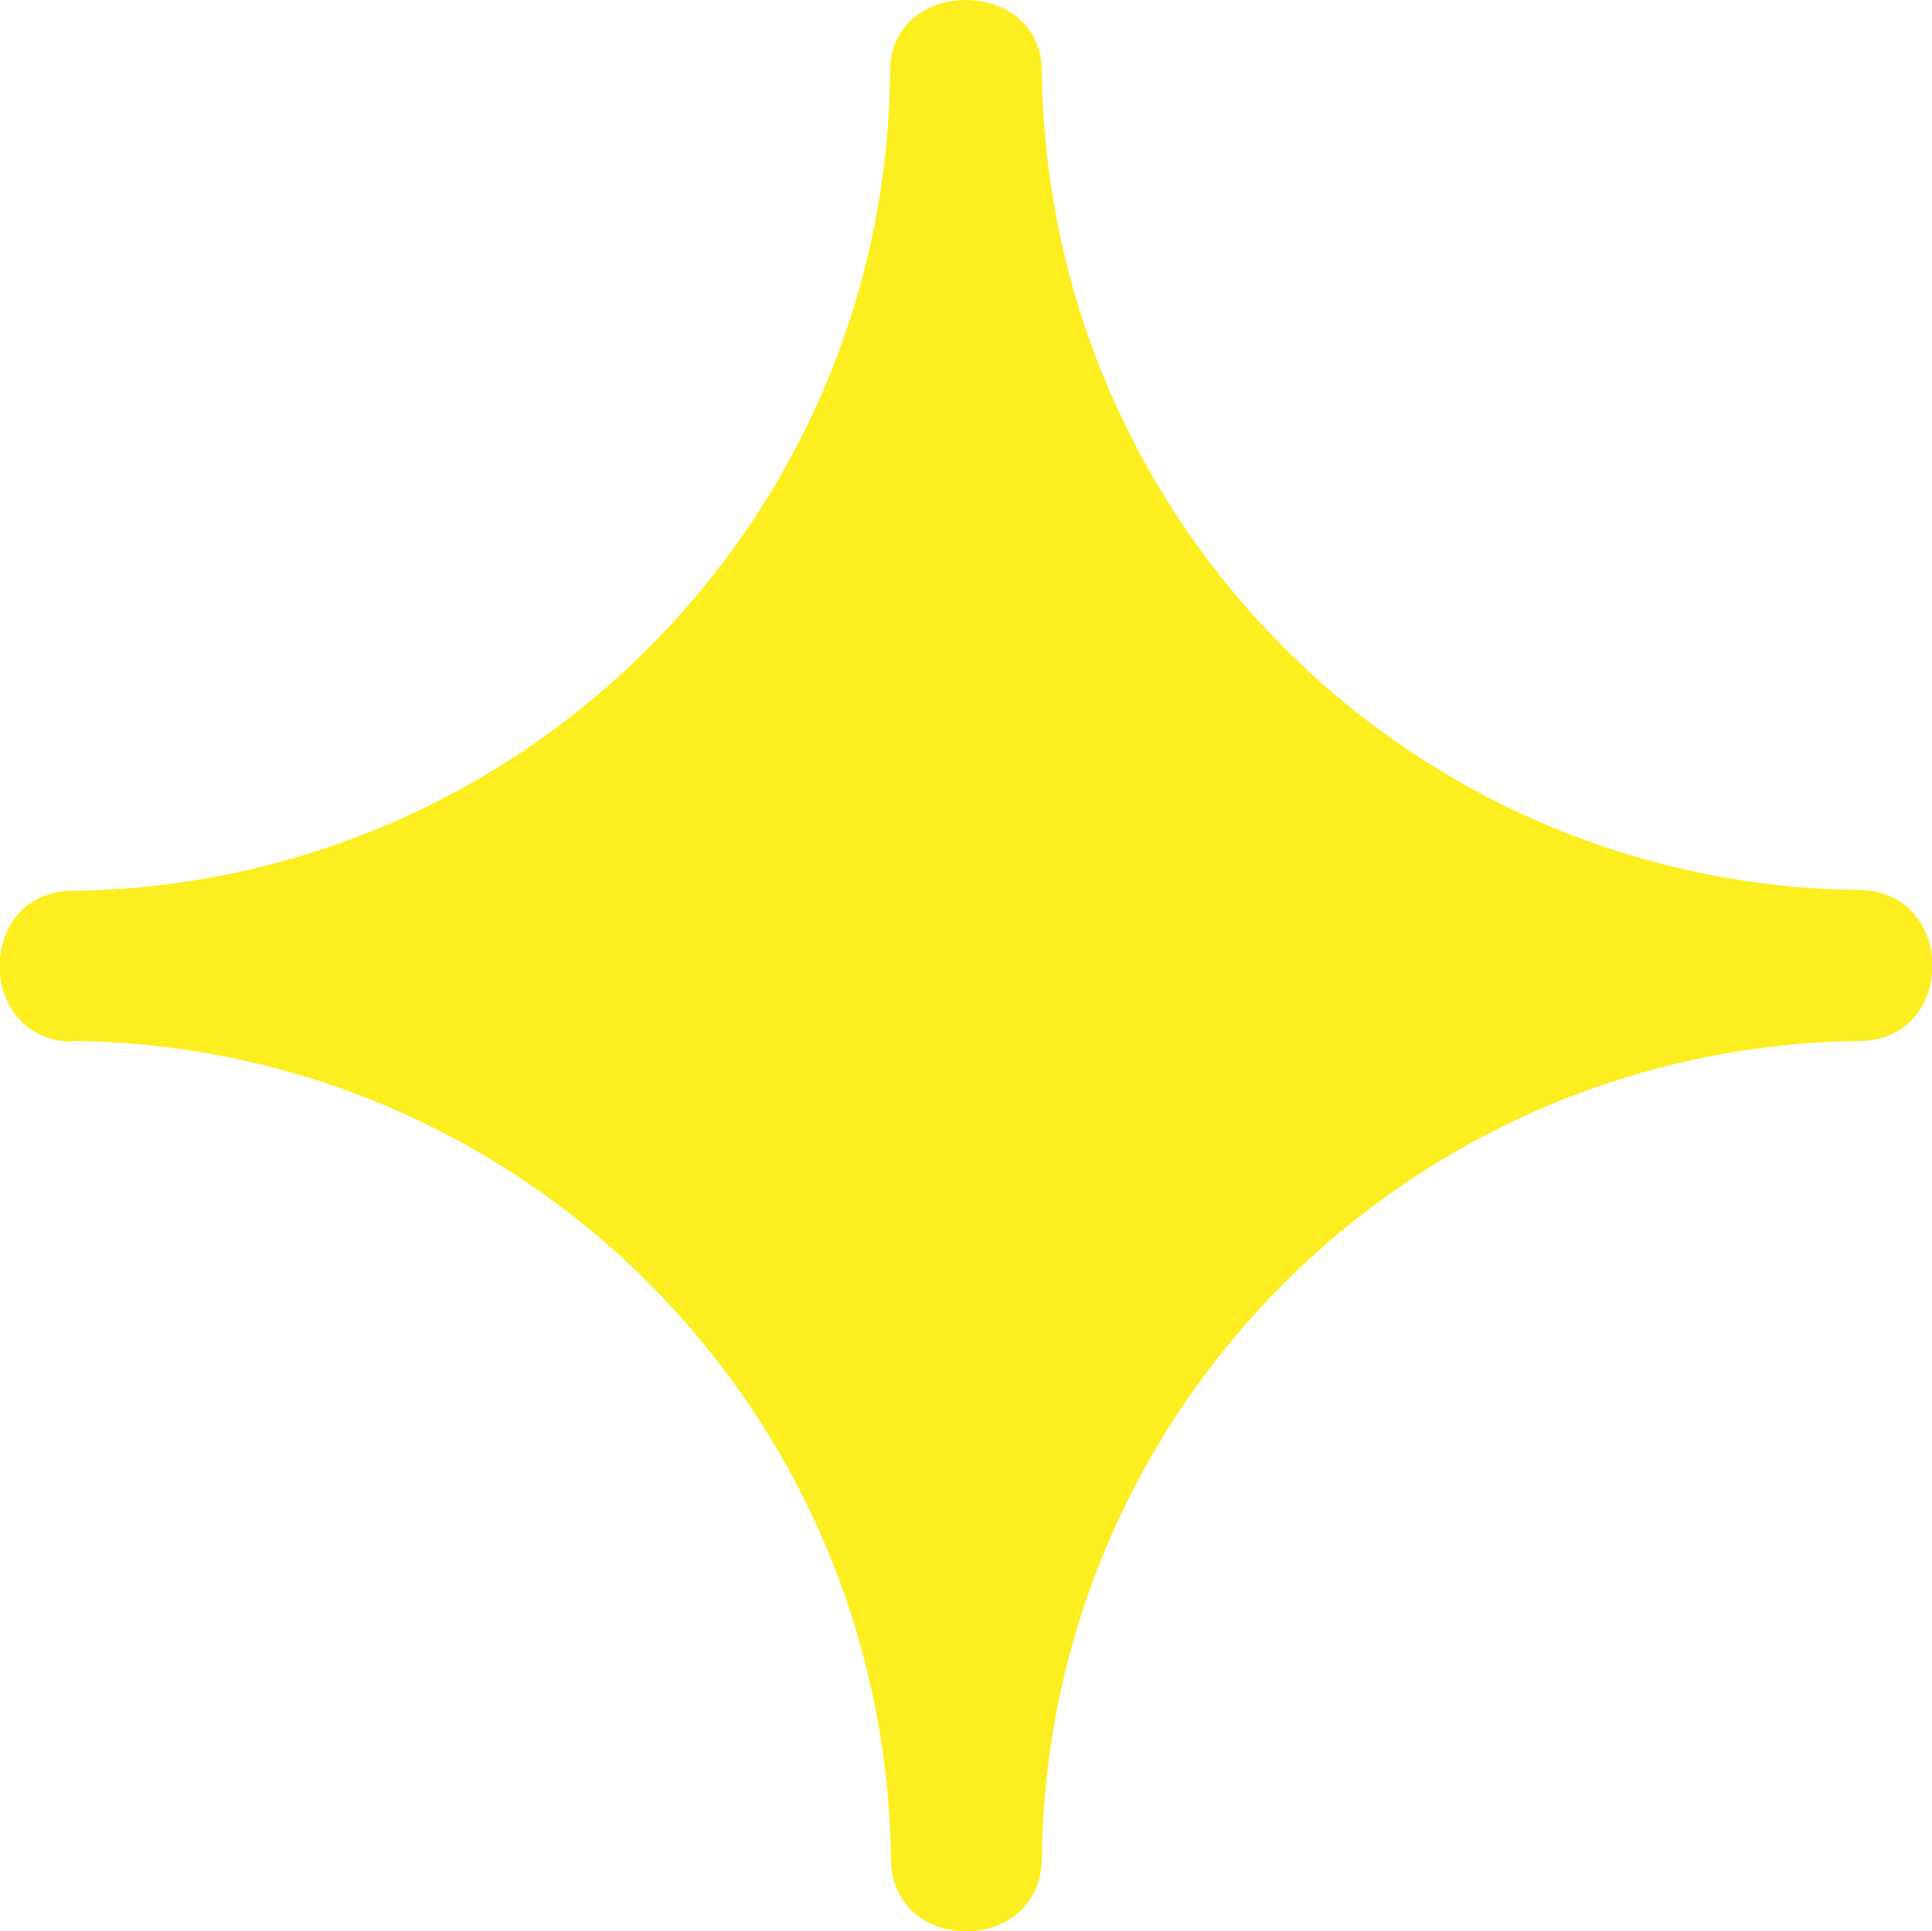
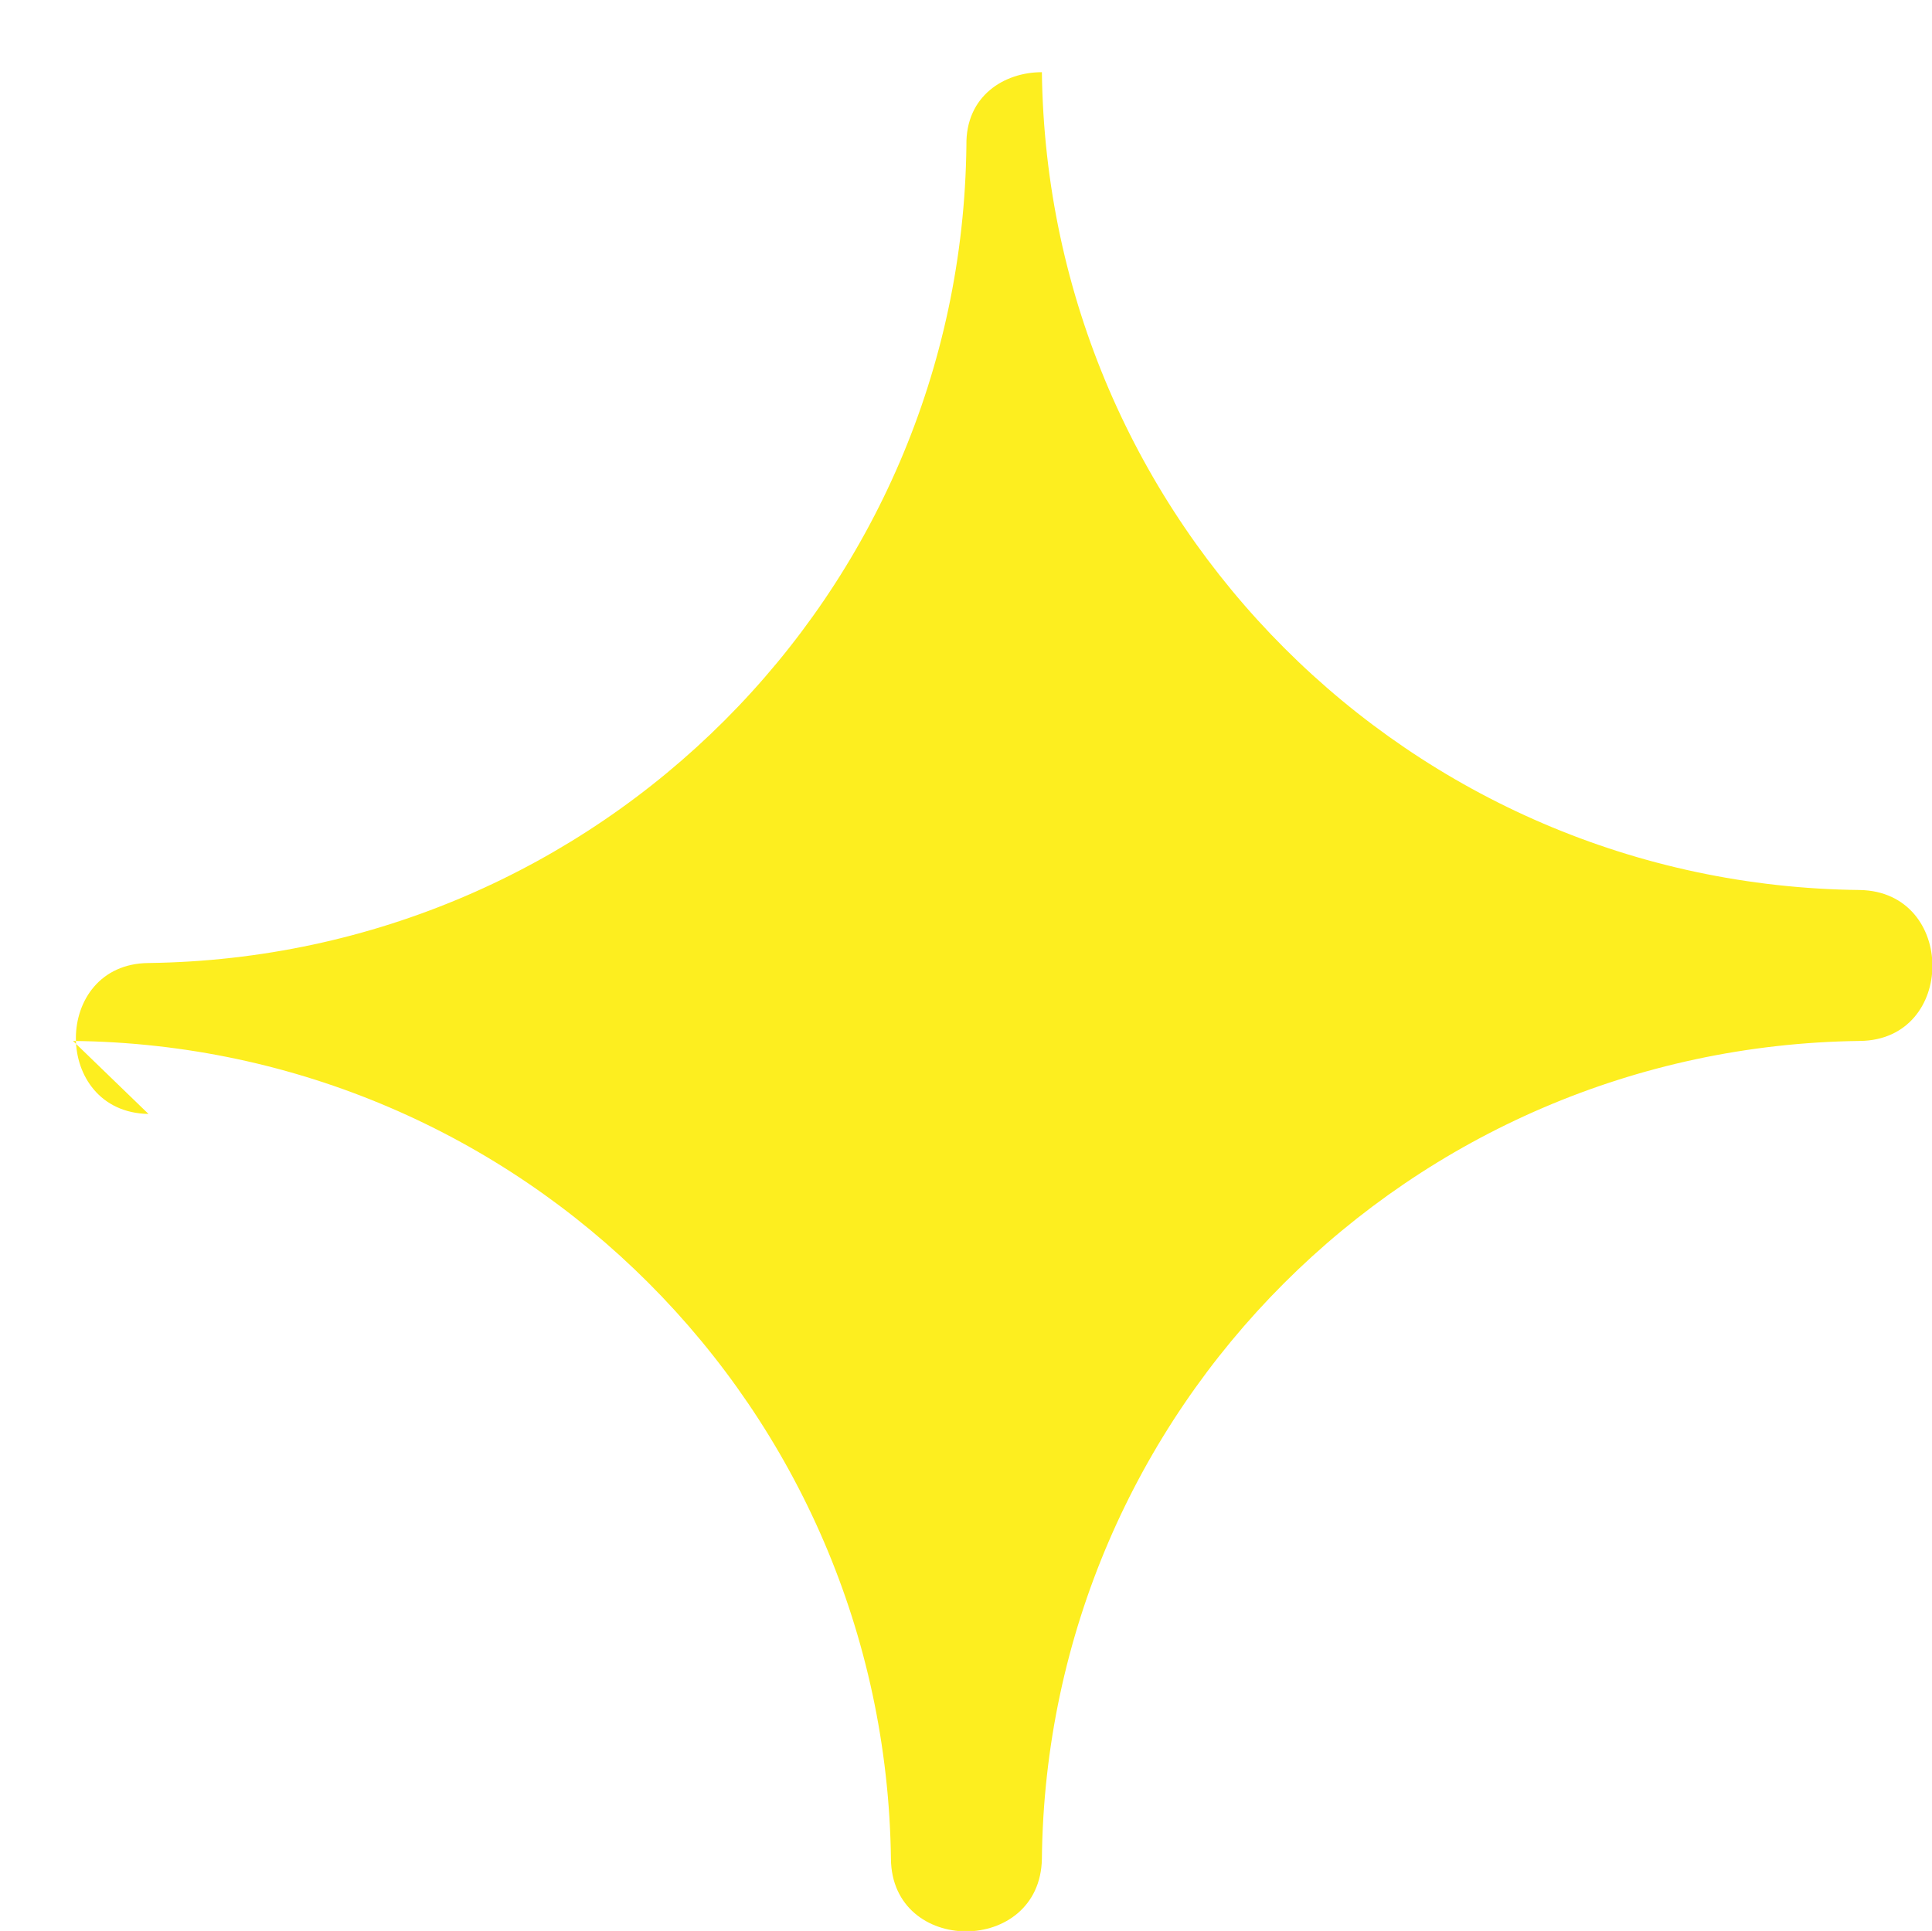
<svg xmlns="http://www.w3.org/2000/svg" width="100%" height="100%" viewBox="0 0 23.55 23.54" style="vertical-align: middle; max-width: 100%; width: 100%;">
  <g>
-     <path d="M.89,12.69c5.48.06,9.9,4.48,9.97,9.97.01,1.18,1.82,1.18,1.84,0,.06-5.48,4.48-9.9,9.97-9.97,1.18-.01,1.18-1.82,0-1.84-5.48-.06-9.9-4.48-9.97-9.97C12.7.29,12.24,0,11.77,0c-.46,0-.93.29-.92.89-.06,5.48-4.48,9.9-9.97,9.97-1.18.01-1.18,1.82,0,1.84Z" fill="rgb(253,238,31)">
+     <path d="M.89,12.69c5.48.06,9.9,4.48,9.97,9.97.01,1.18,1.82,1.18,1.84,0,.06-5.48,4.48-9.9,9.97-9.97,1.18-.01,1.18-1.82,0-1.84-5.48-.06-9.9-4.48-9.97-9.97c-.46,0-.93.29-.92.89-.06,5.48-4.48,9.9-9.97,9.97-1.18.01-1.18,1.82,0,1.84Z" fill="rgb(253,238,31)">
    </path>
  </g>
</svg>